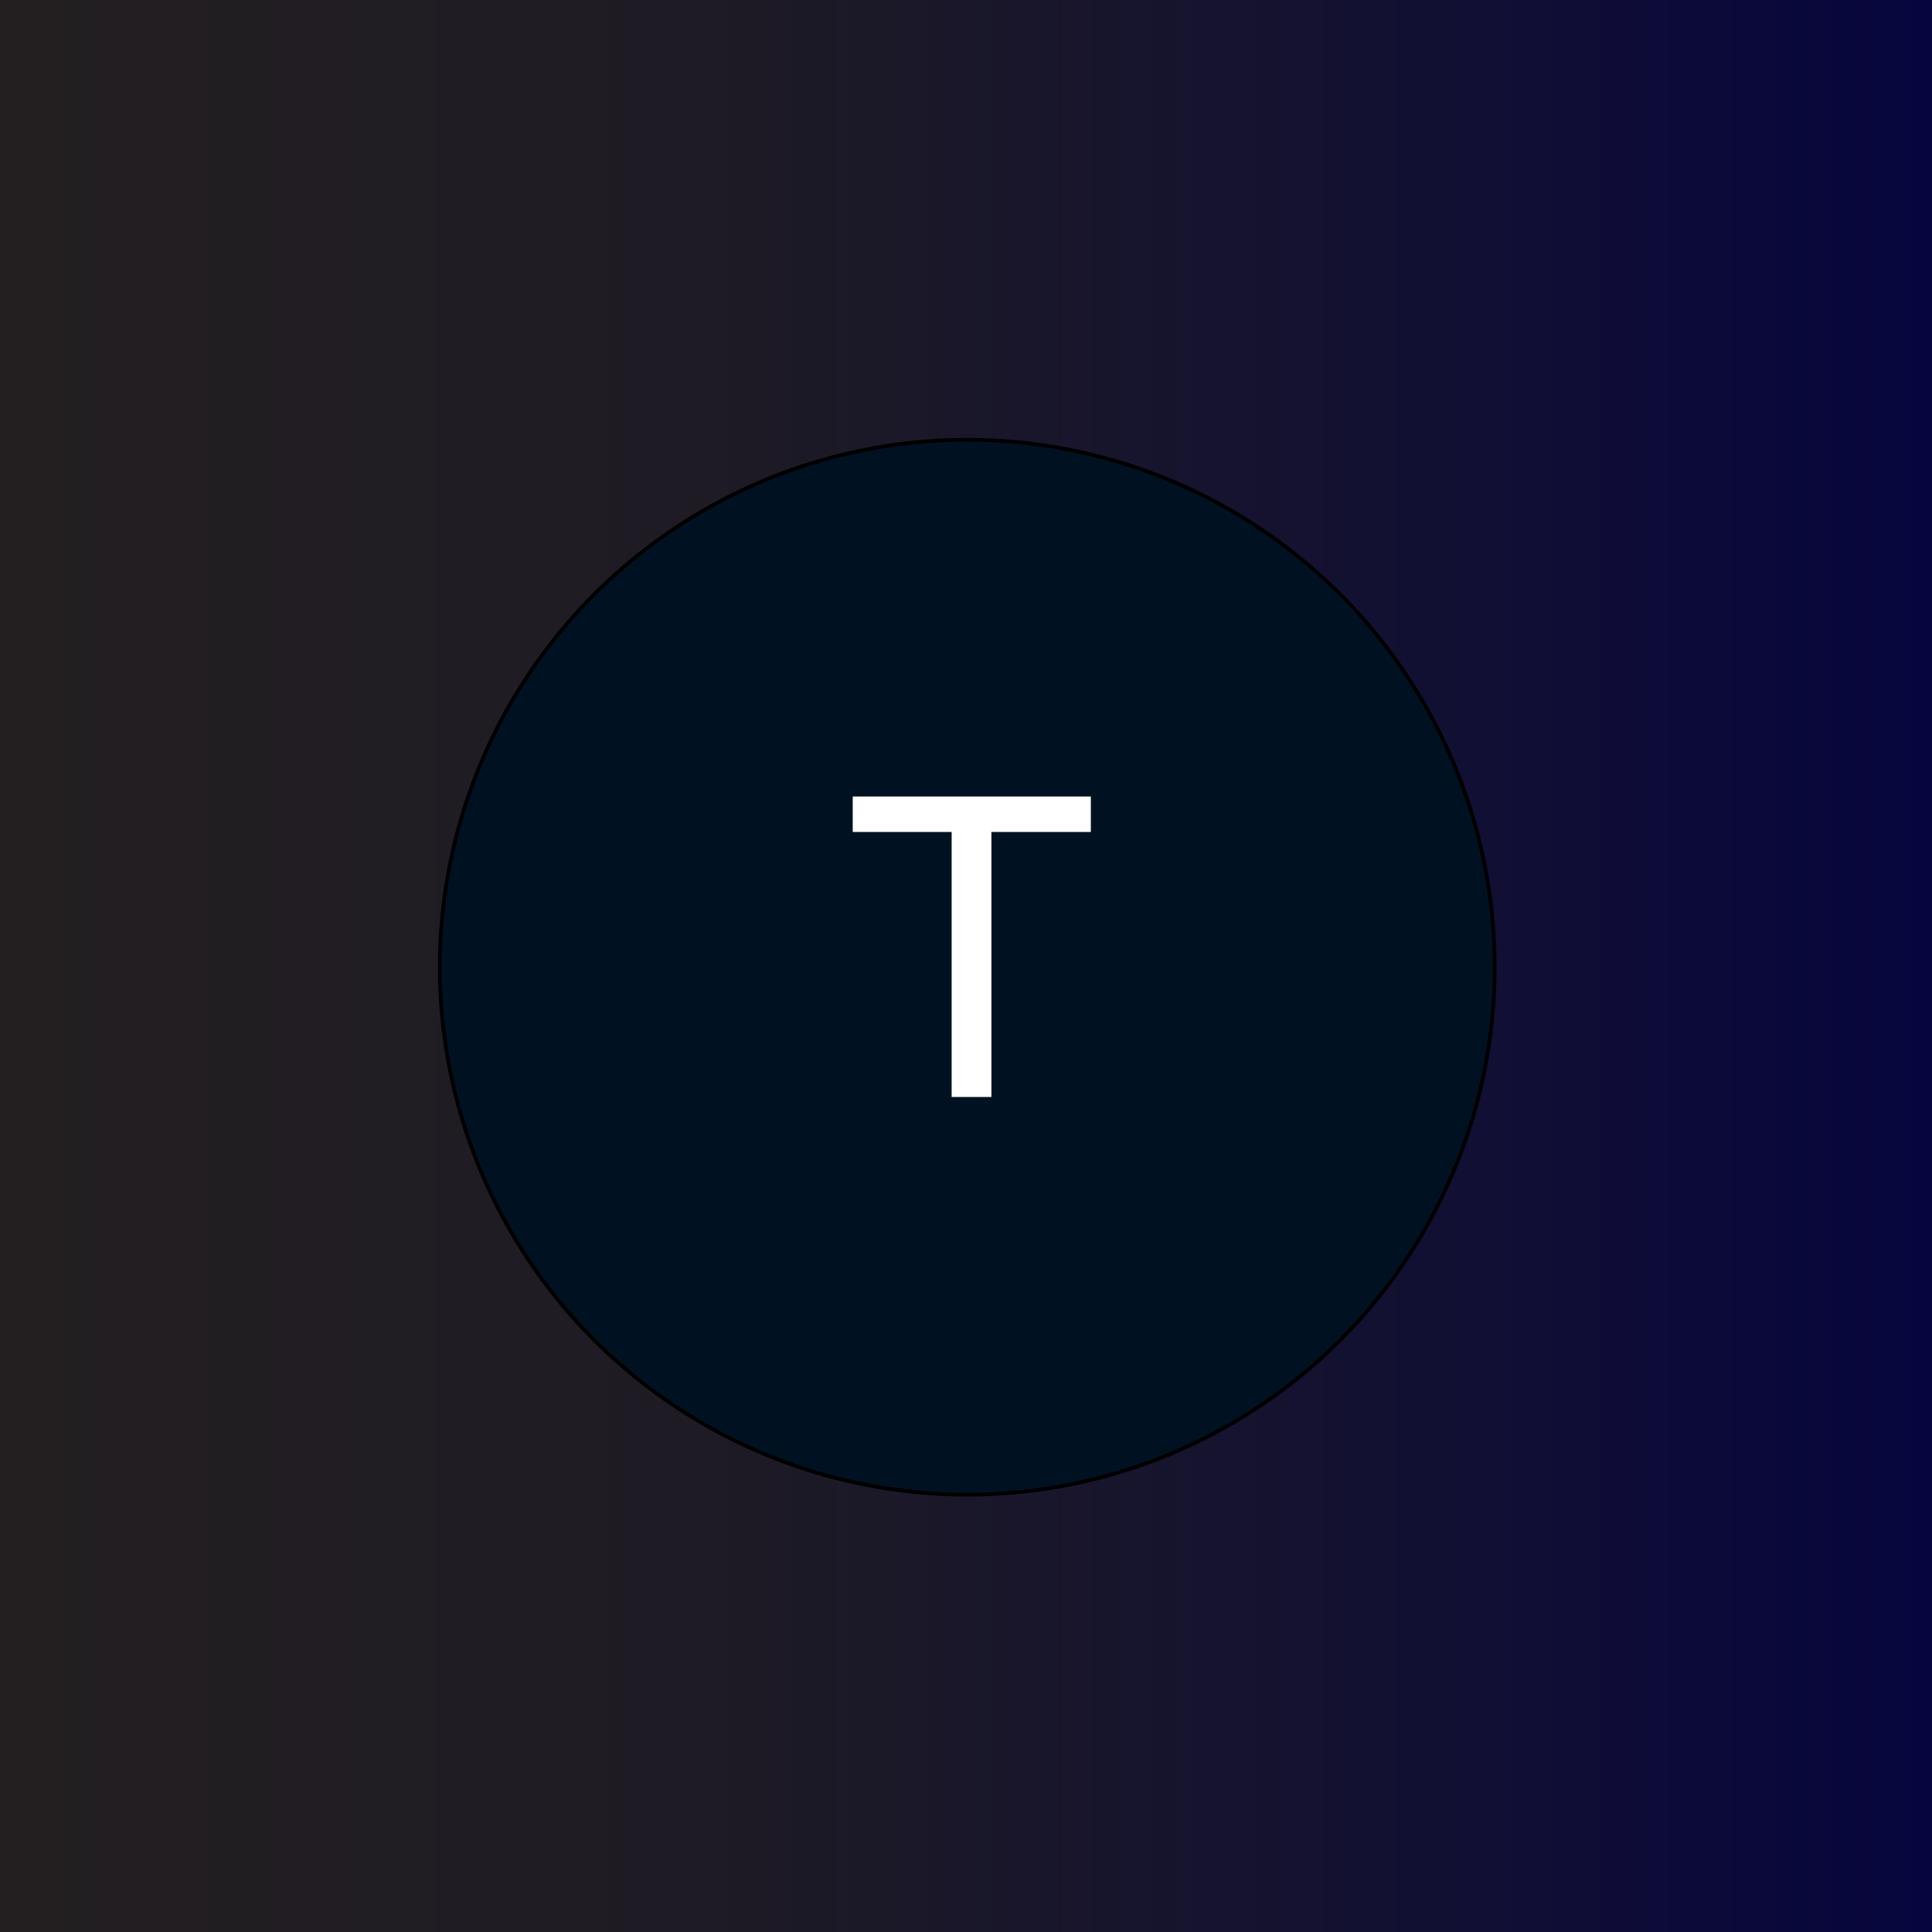
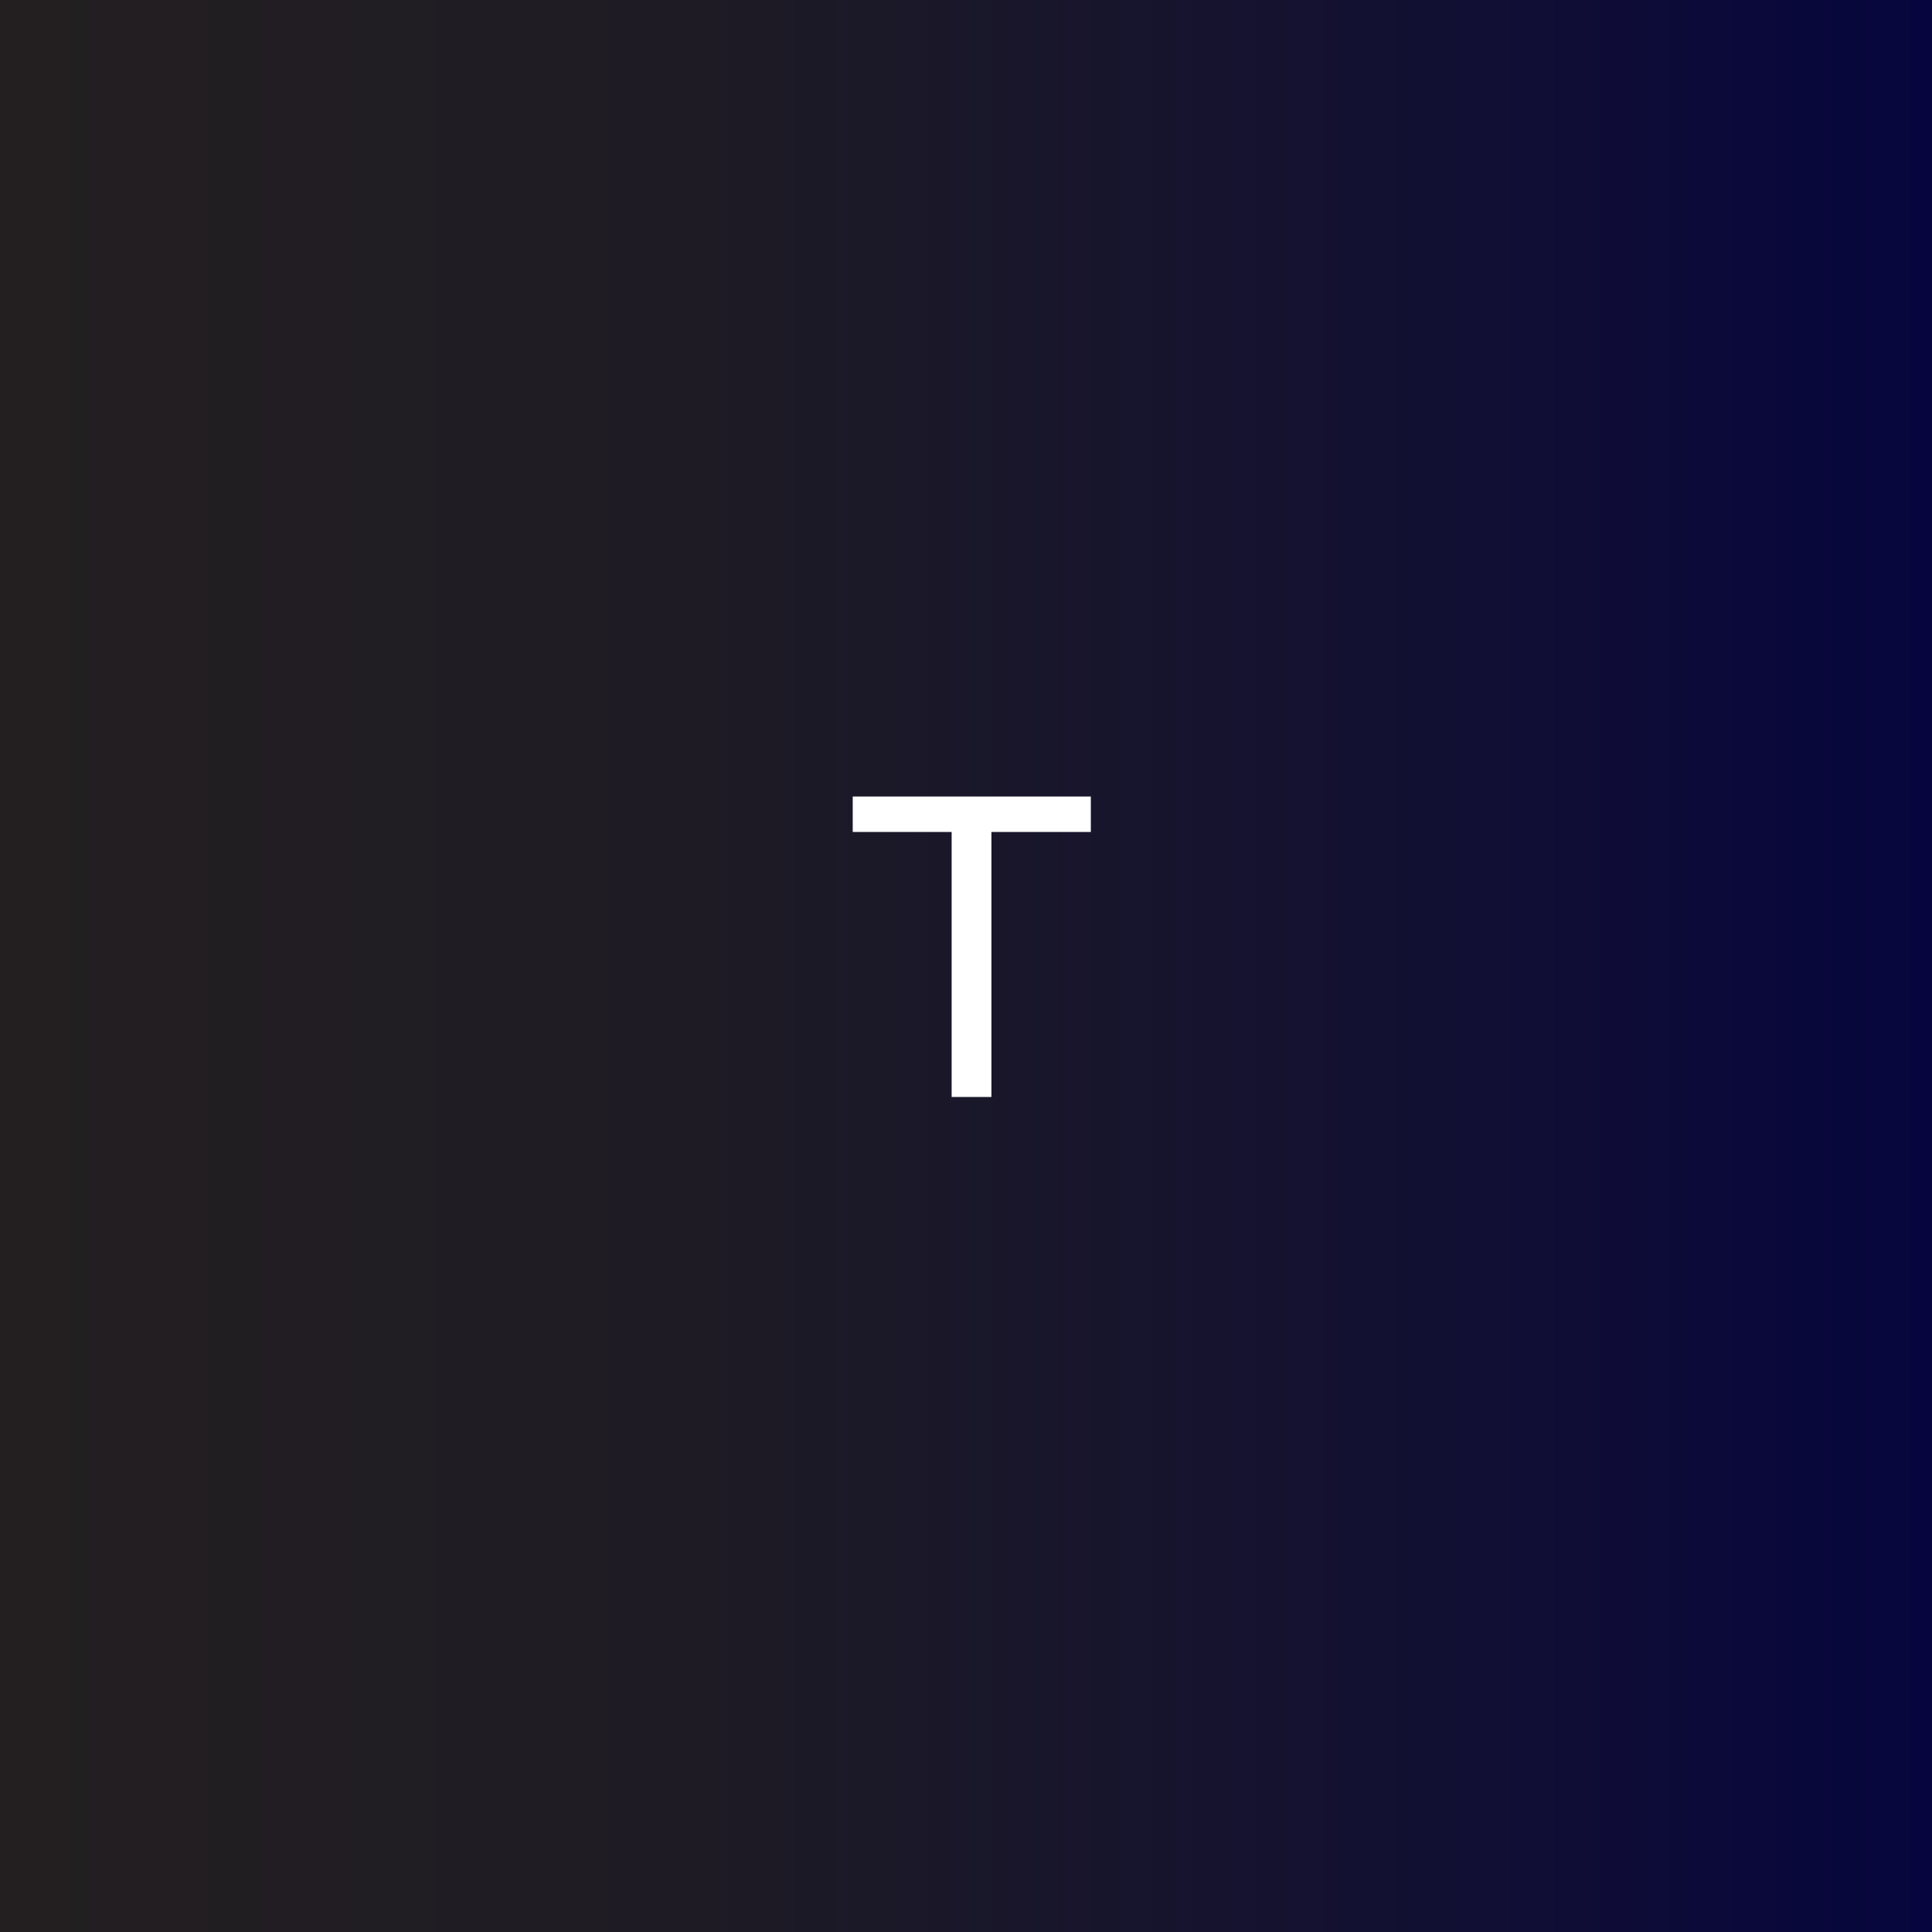
<svg xmlns="http://www.w3.org/2000/svg" id="Layer_1" data-name="Layer 1" viewBox="0 0 1024.08 1024.08">
  <rect x="0" y="0" width="1024.08" height="1024.08" fill="#808080" stroke="none" />
  <defs>
    <linearGradient id="linear-gradient" y1="512.04" x2="1024.08" y2="512.04" gradientUnits="userSpaceOnUse">
      <stop offset="0" stop-color="#231f20" />
      <stop offset="0.36" stop-color="#1e1b25" />
      <stop offset="0.77" stop-color="#110f33" />
      <stop offset="1" stop-color="#06053e" />
    </linearGradient>
  </defs>
  <rect width="1024.08" height="1024.08" style="fill:url(#linear-gradient)" />
-   <circle cx="512.69" cy="512.68" r="279.56" style="fill:#001221;stroke:#000;stroke-miterlimit:10;stroke-width:2px" />
  <path d="M504.43,581.47V441H452v-18.8H578.21V441h-52.7V581.47Z" style="fill:#fff" />
</svg>